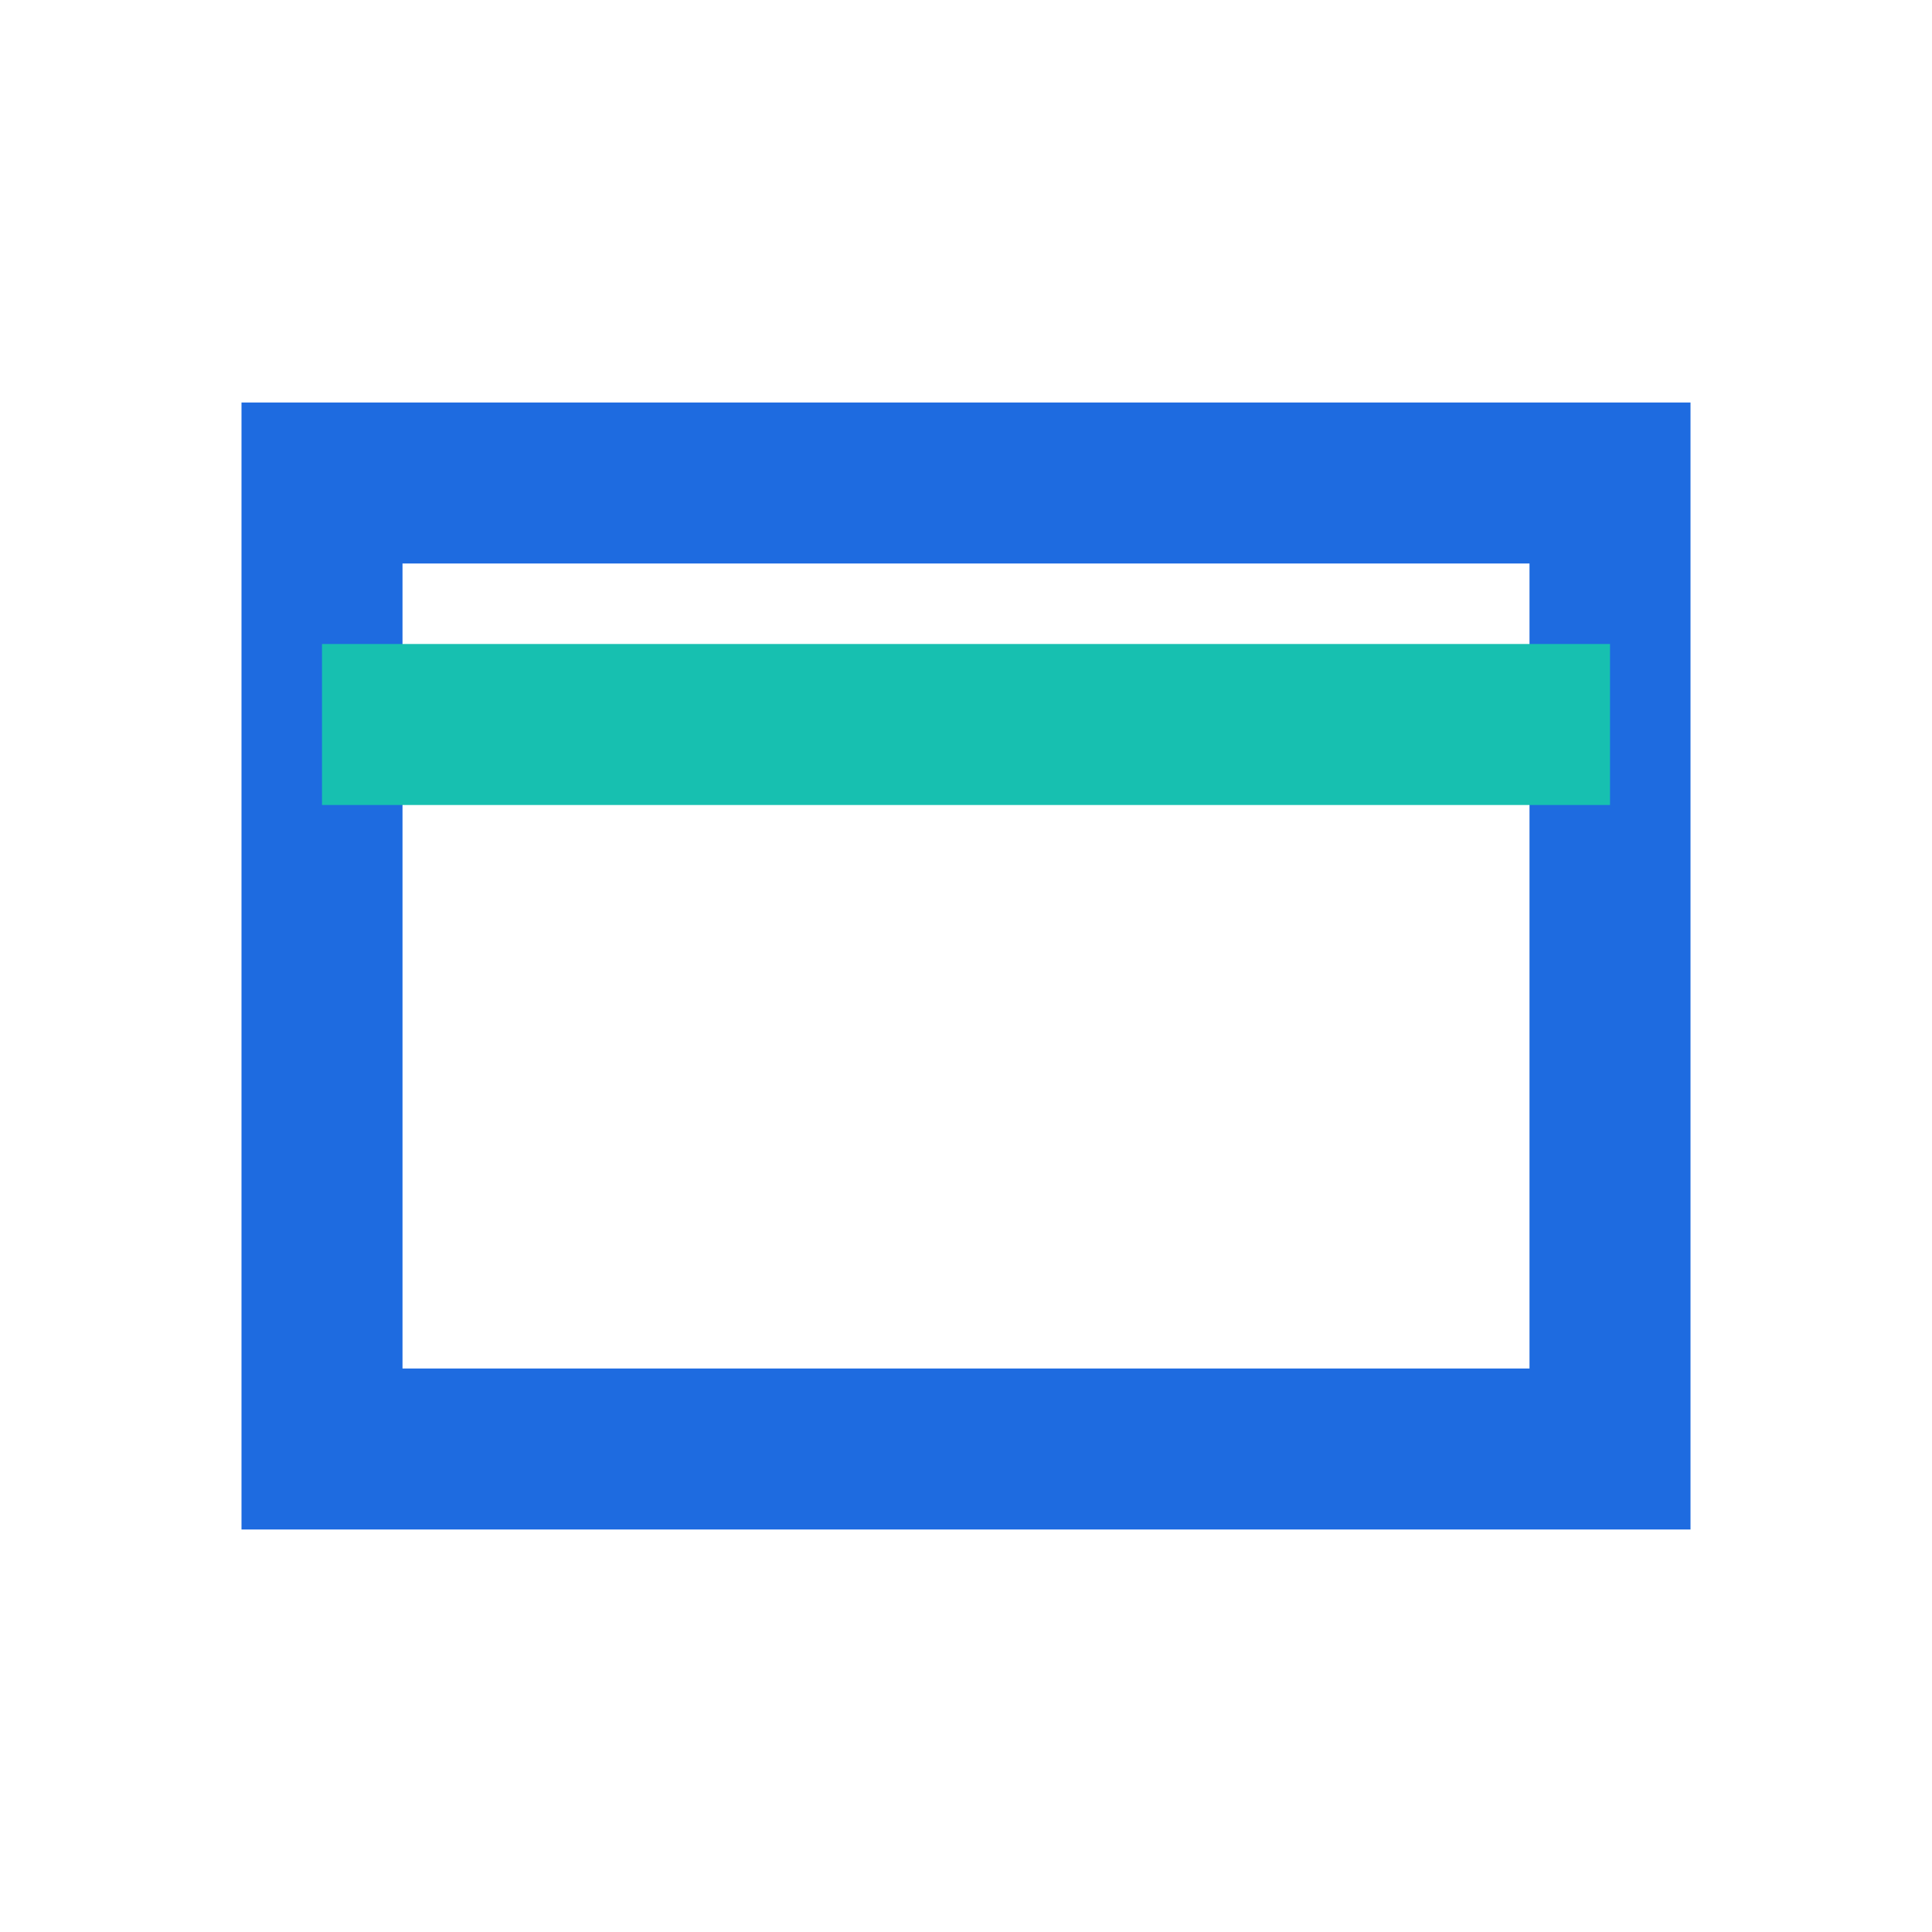
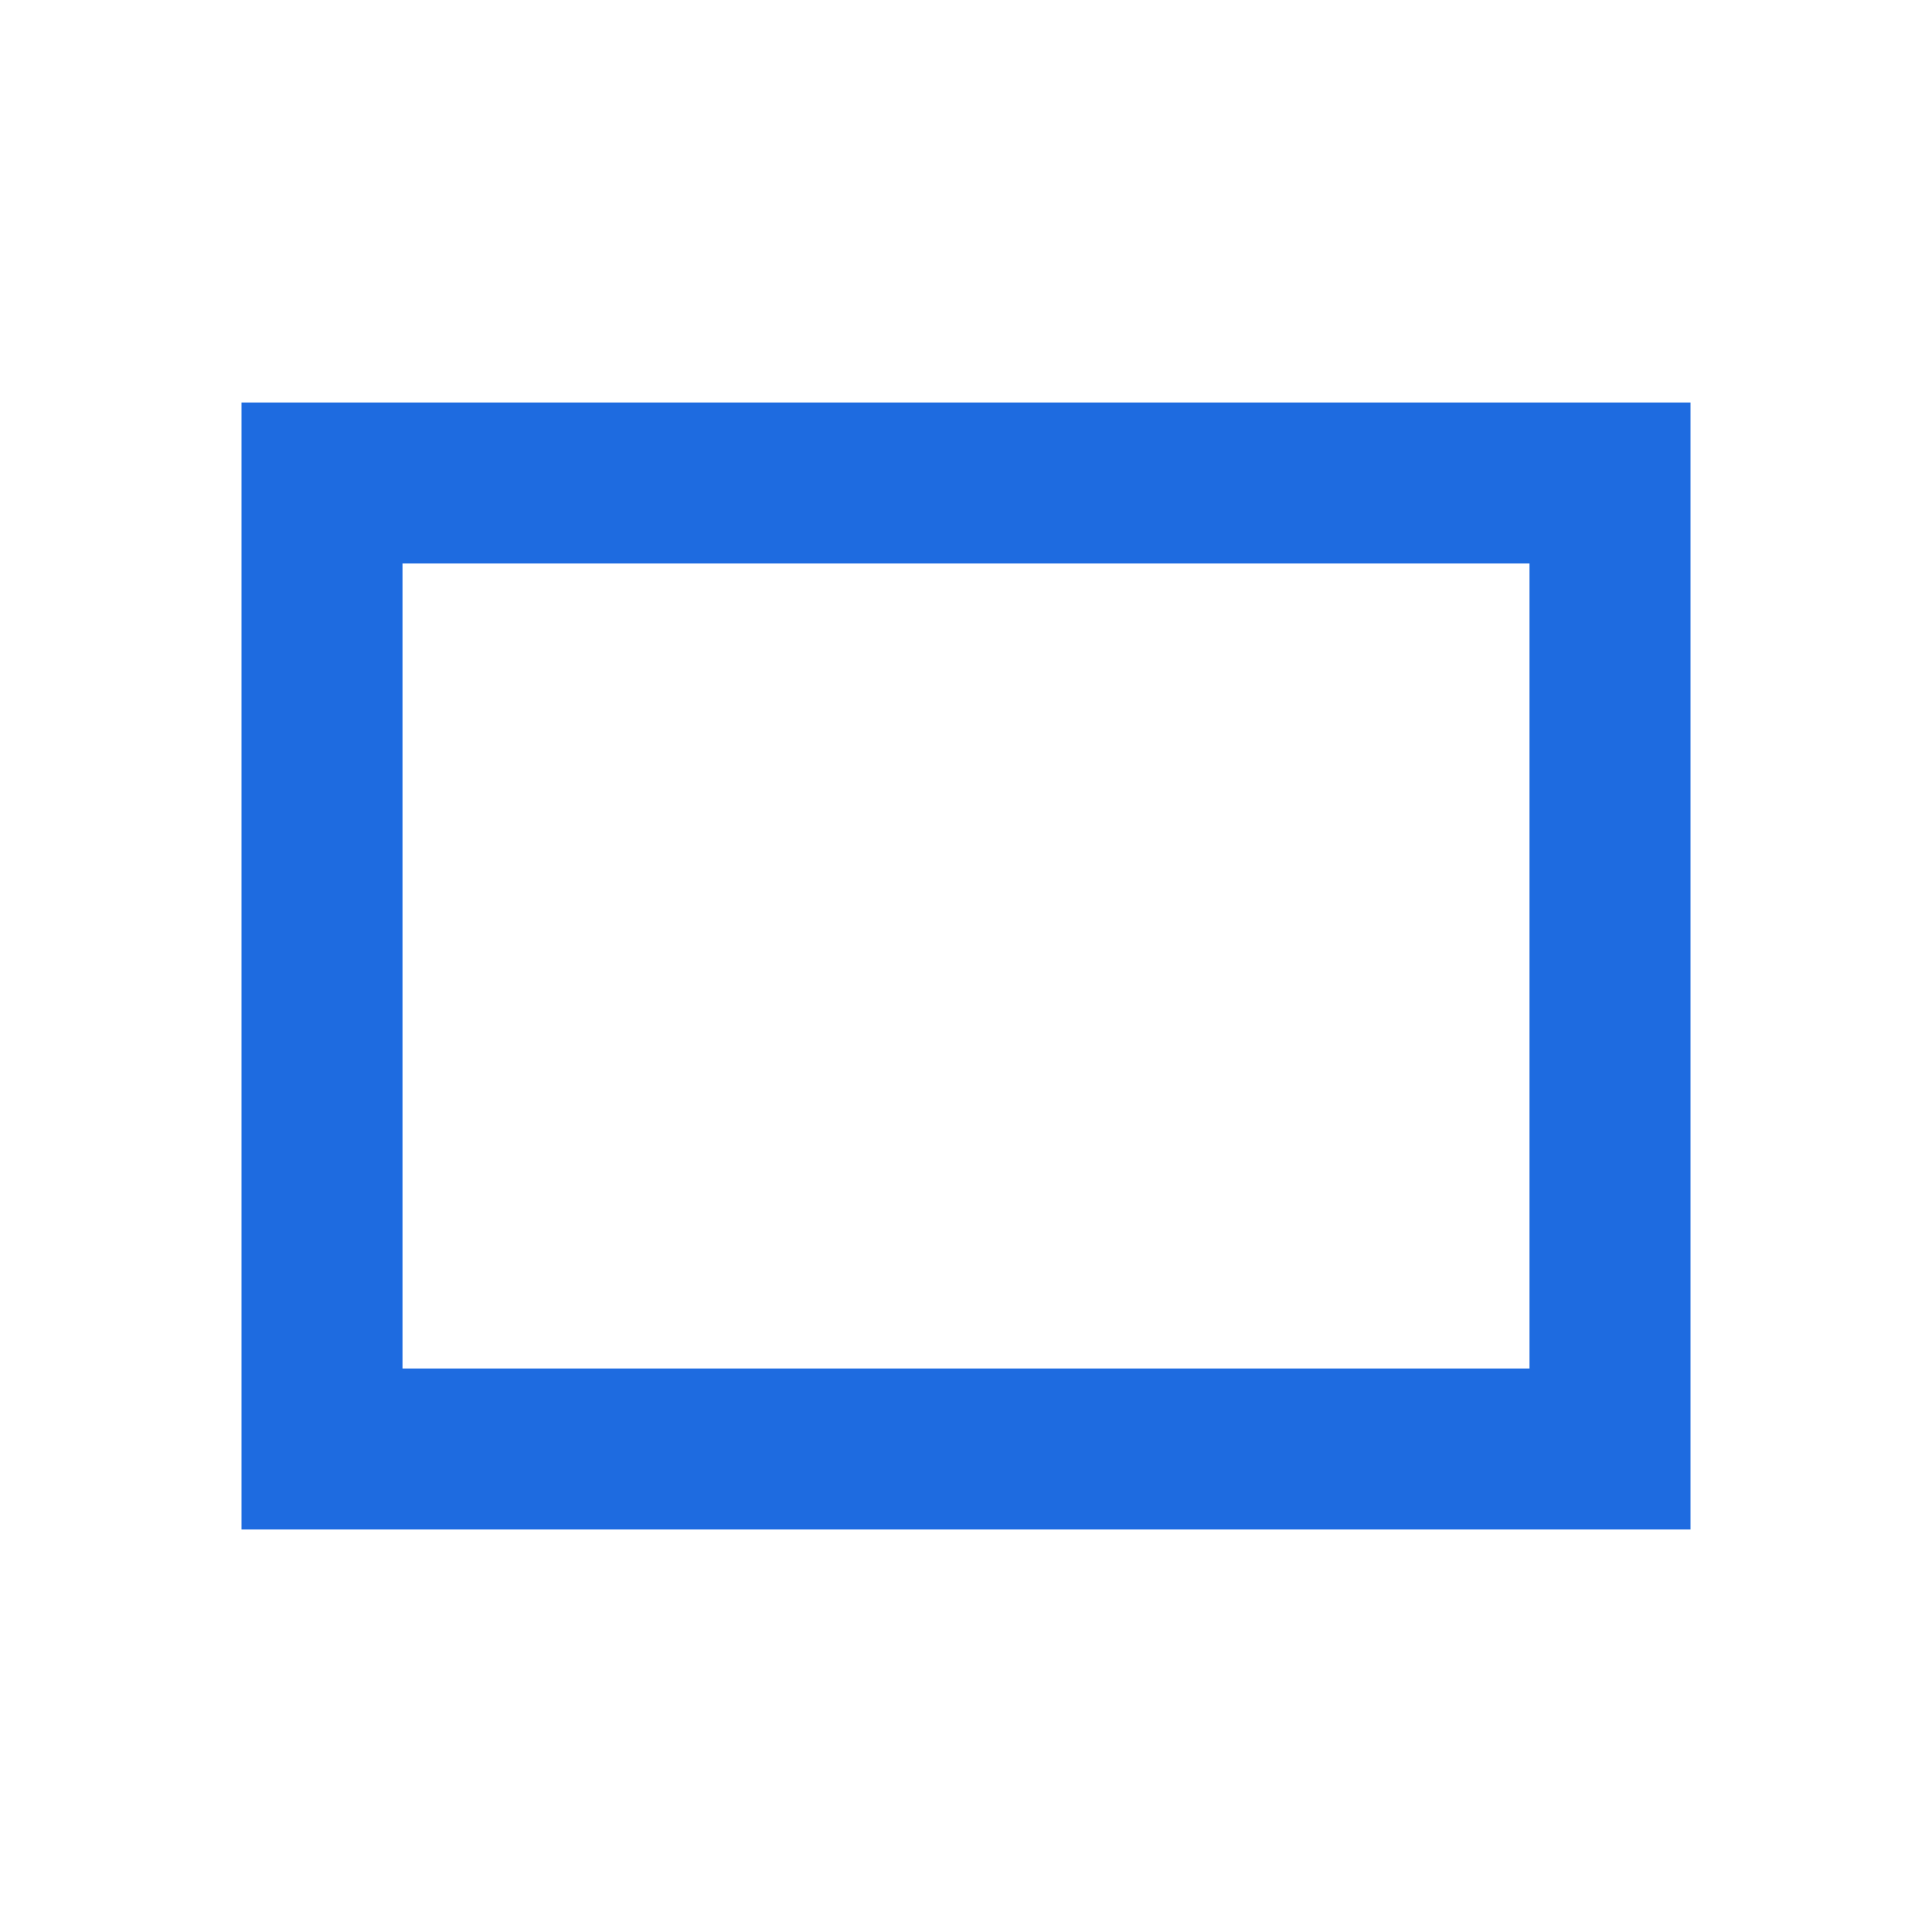
<svg xmlns="http://www.w3.org/2000/svg" viewBox="0 0 24 24" width="24" height="24" fill="none">
  <path d="M4 6h16v12H4z" stroke="#1e6be0" stroke-width="2" />
-   <path d="M4 9h16" stroke="#17c0b0" stroke-width="2" />
</svg>